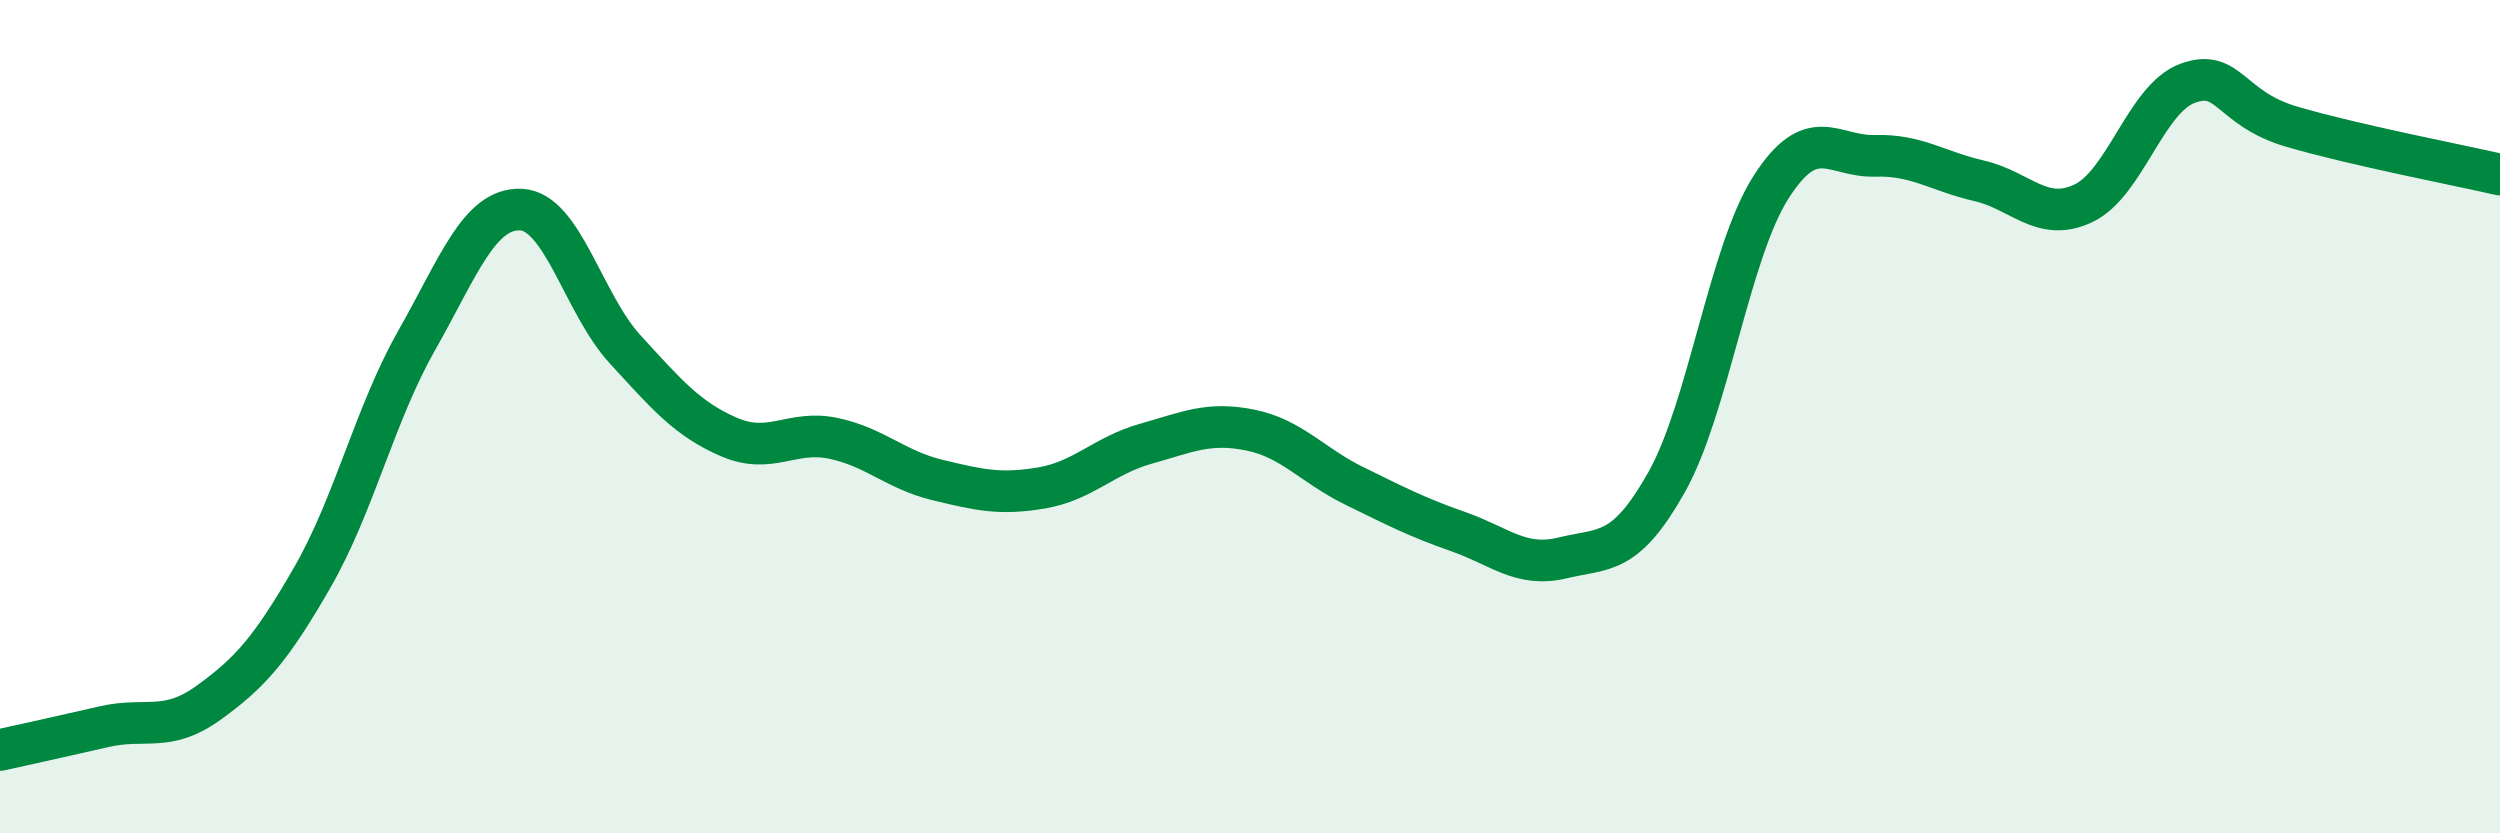
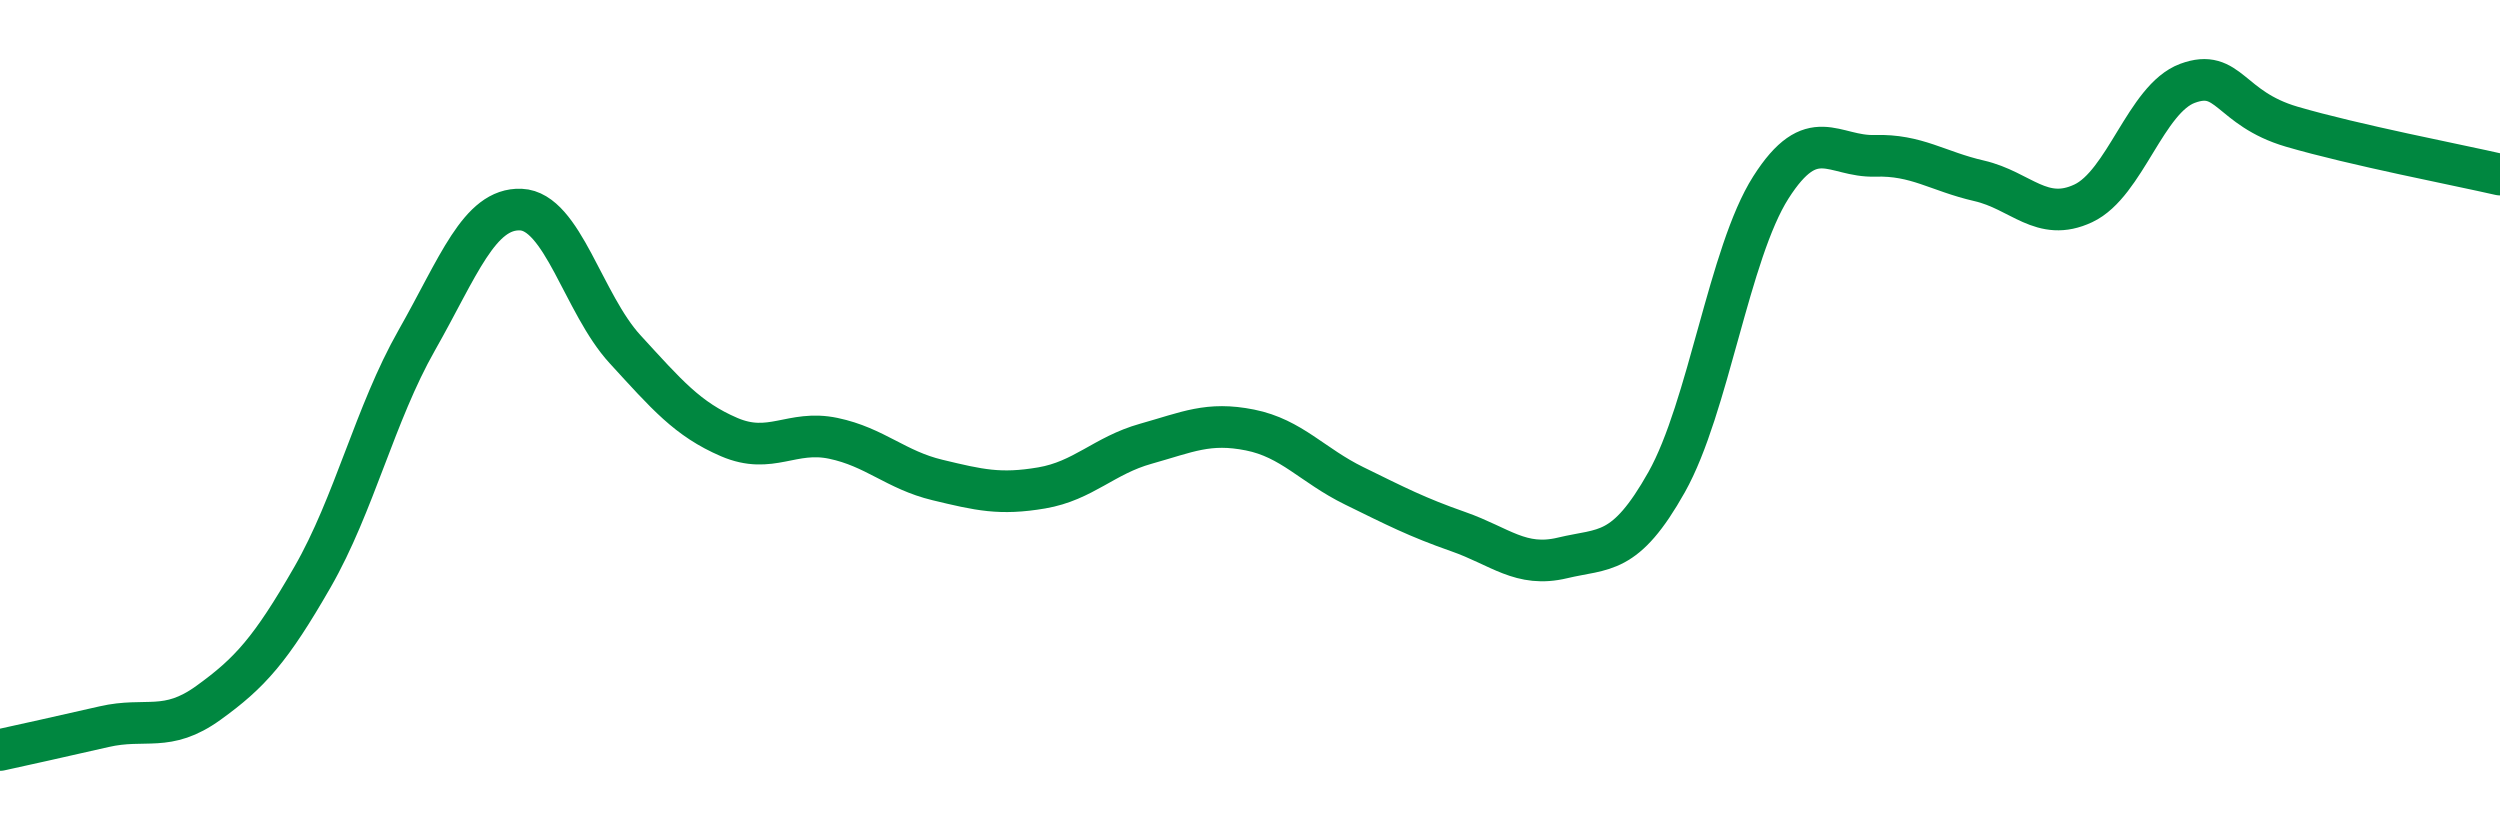
<svg xmlns="http://www.w3.org/2000/svg" width="60" height="20" viewBox="0 0 60 20">
-   <path d="M 0,18 C 0.5,17.89 1.5,17.67 2.5,17.44 C 3.5,17.21 4,17.59 5,16.87 C 6,16.15 6.5,15.59 7.5,13.85 C 8.5,12.11 9,9.93 10,8.17 C 11,6.41 11.5,4.99 12.5,5.03 C 13.5,5.07 14,7.29 15,8.38 C 16,9.47 16.5,10.06 17.5,10.49 C 18.5,10.92 19,10.31 20,10.52 C 21,10.73 21.5,11.28 22.5,11.52 C 23.5,11.76 24,11.88 25,11.71 C 26,11.54 26.5,10.93 27.5,10.65 C 28.5,10.37 29,10.12 30,10.32 C 31,10.52 31.5,11.17 32.5,11.66 C 33.5,12.15 34,12.41 35,12.76 C 36,13.11 36.5,13.63 37.5,13.39 C 38.5,13.15 39,13.35 40,11.57 C 41,9.79 41.5,6.07 42.5,4.5 C 43.5,2.93 44,3.77 45,3.74 C 46,3.71 46.5,4.11 47.5,4.34 C 48.5,4.57 49,5.35 50,4.88 C 51,4.41 51.5,2.37 52.5,2 C 53.5,1.63 53.5,2.6 55,3.04 C 56.5,3.48 59,3.96 60,4.19L60 20L0 20Z" fill="#008740" opacity="0.1" stroke-linecap="round" stroke-linejoin="round" />
  <path d="M 0,18 C 0.5,17.89 1.5,17.67 2.5,17.44 C 3.5,17.21 4,17.59 5,16.87 C 6,16.15 6.5,15.59 7.5,13.85 C 8.5,12.11 9,9.93 10,8.17 C 11,6.41 11.5,4.99 12.5,5.03 C 13.5,5.07 14,7.29 15,8.38 C 16,9.47 16.5,10.06 17.5,10.49 C 18.5,10.92 19,10.31 20,10.52 C 21,10.73 21.5,11.28 22.5,11.52 C 23.5,11.76 24,11.88 25,11.71 C 26,11.54 26.5,10.93 27.5,10.65 C 28.5,10.37 29,10.12 30,10.32 C 31,10.52 31.5,11.17 32.5,11.66 C 33.5,12.15 34,12.41 35,12.76 C 36,13.11 36.5,13.63 37.5,13.39 C 38.5,13.15 39,13.35 40,11.57 C 41,9.79 41.5,6.07 42.5,4.5 C 43.5,2.93 44,3.77 45,3.74 C 46,3.71 46.5,4.11 47.5,4.34 C 48.5,4.57 49,5.35 50,4.88 C 51,4.41 51.5,2.37 52.5,2 C 53.5,1.63 53.5,2.6 55,3.04 C 56.5,3.48 59,3.96 60,4.19" stroke="#008740" stroke-width="1" fill="none" stroke-linecap="round" stroke-linejoin="round" />
</svg>